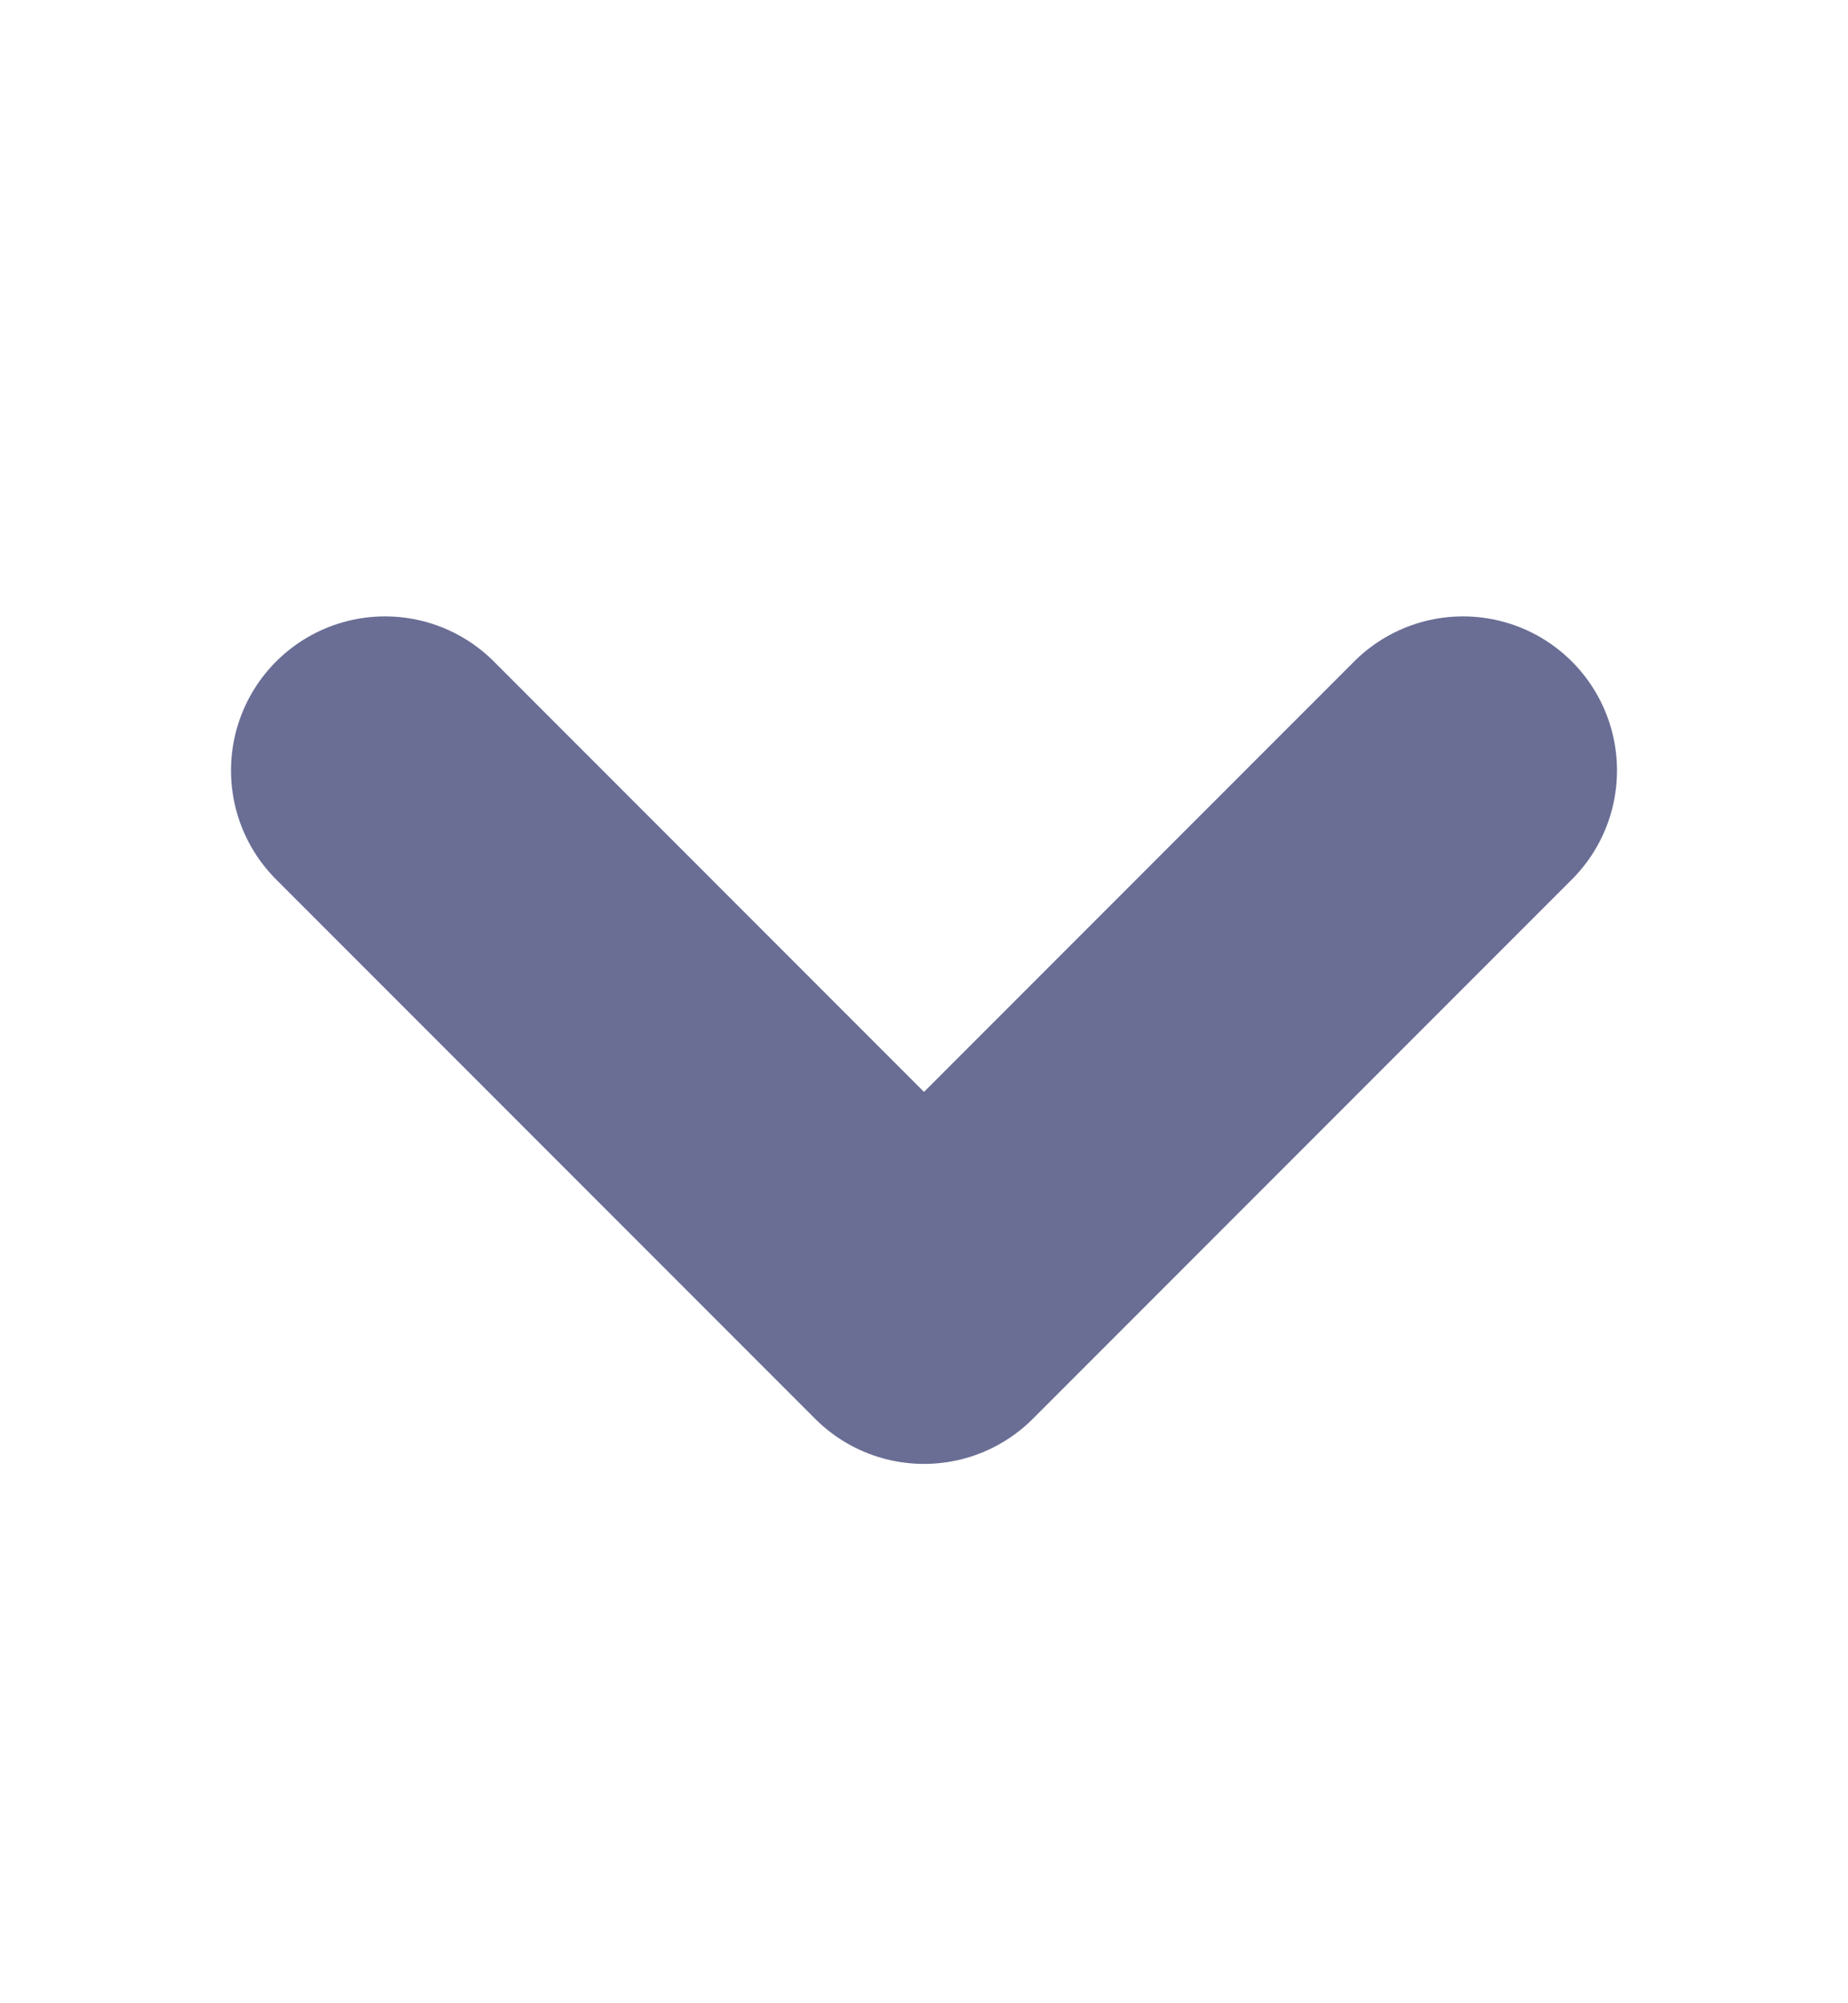
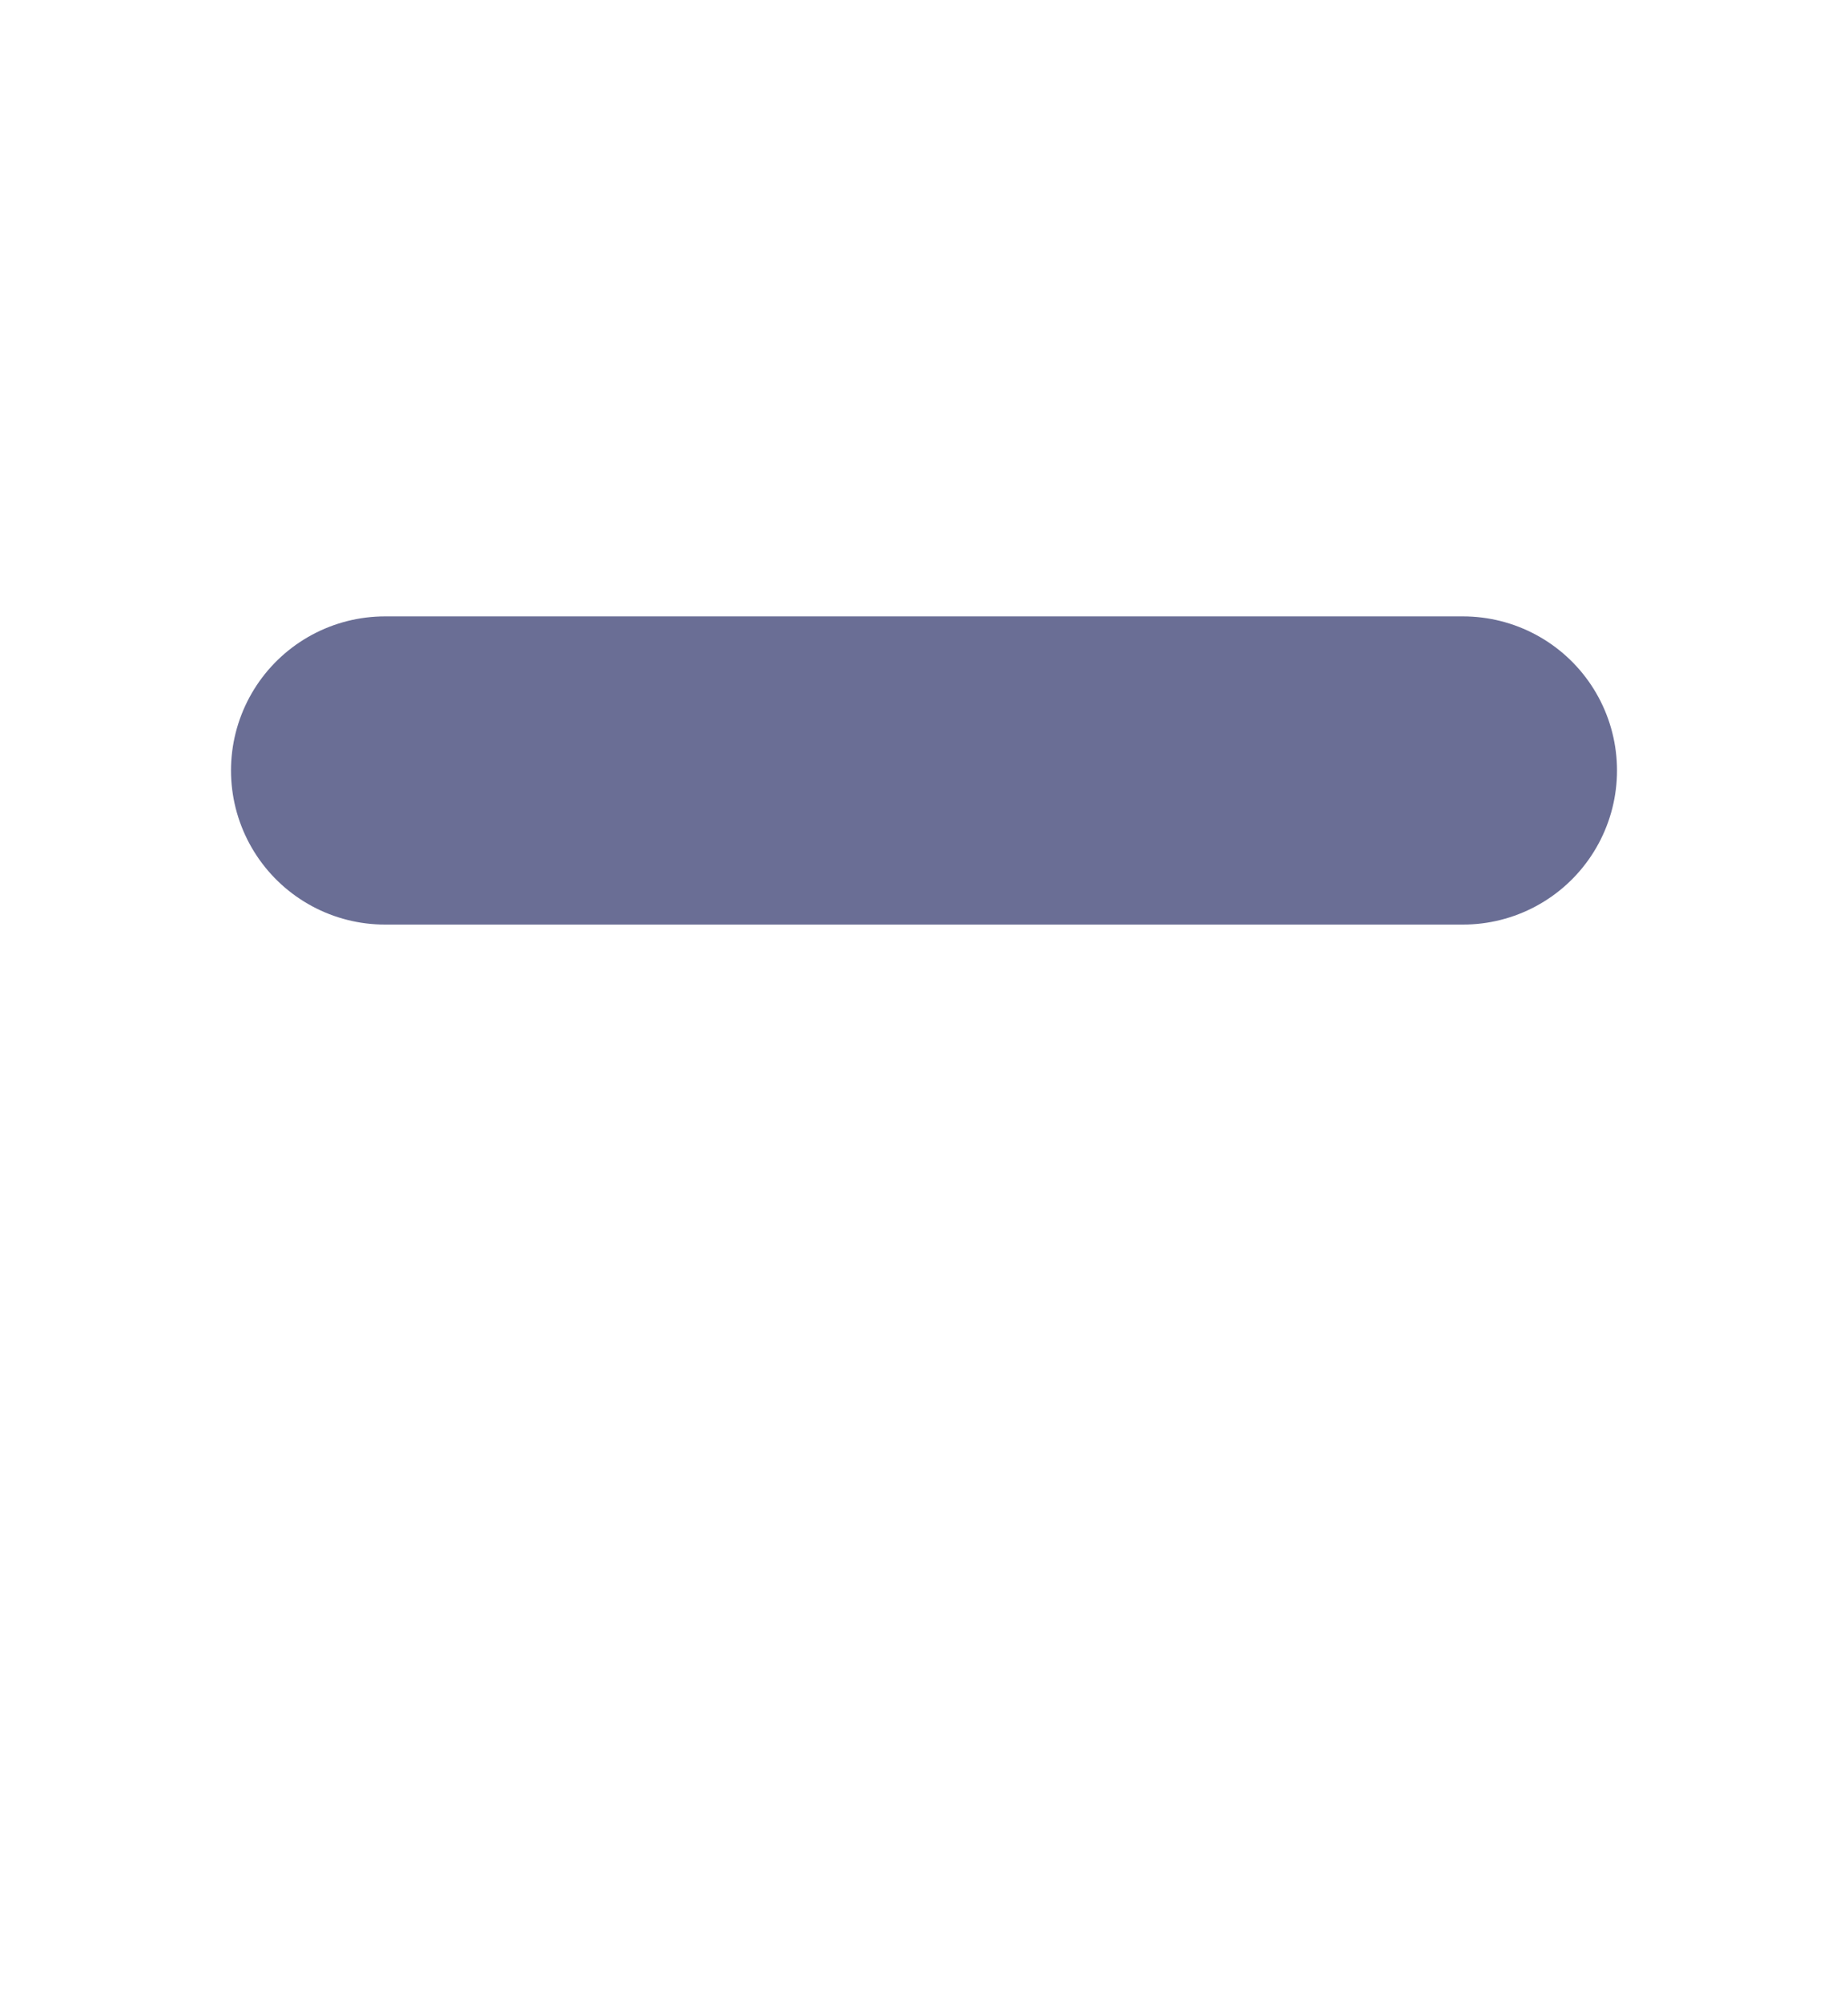
<svg xmlns="http://www.w3.org/2000/svg" width="12" height="13" viewBox="0 0 12 13" fill="none">
  <g id="chevron-down">
-     <path id="Vector" d="M9.5 5L6 8.5L2.5 5" stroke="#6A6E95" stroke-width="2" stroke-linecap="round" stroke-linejoin="round" />
+     <path id="Vector" d="M9.5 5L2.5 5" stroke="#6A6E95" stroke-width="2" stroke-linecap="round" stroke-linejoin="round" />
  </g>
</svg>